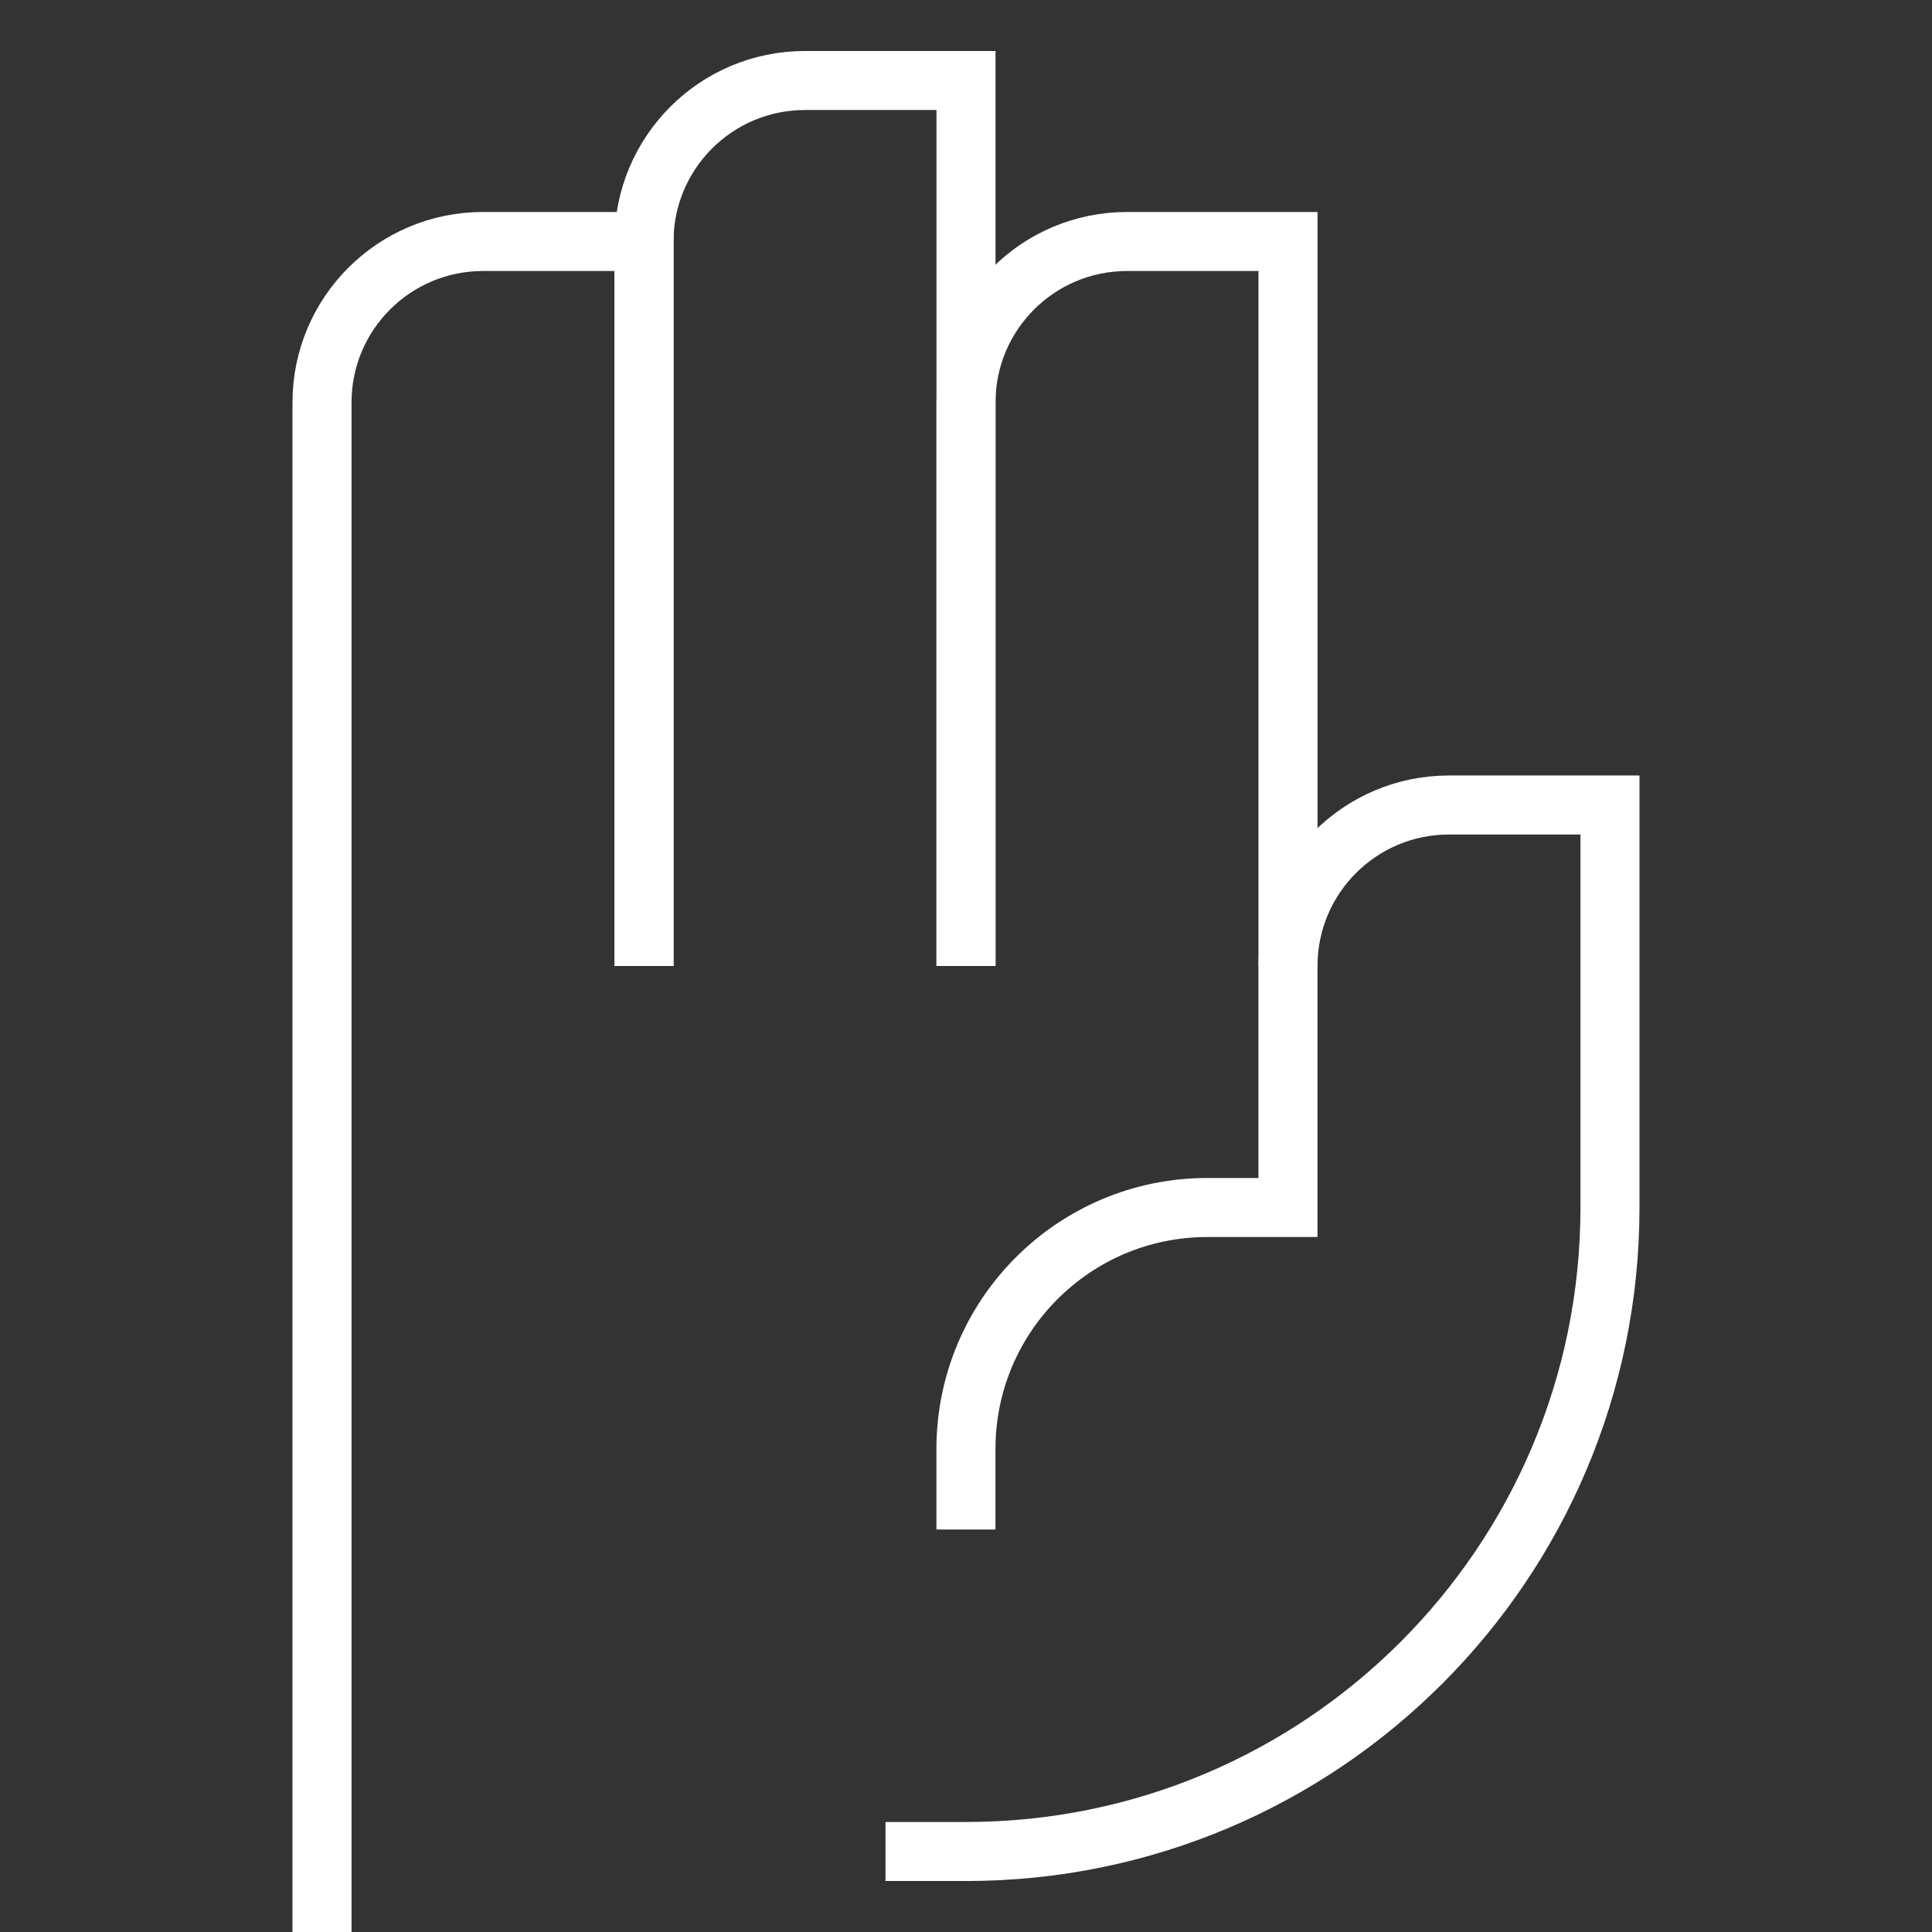
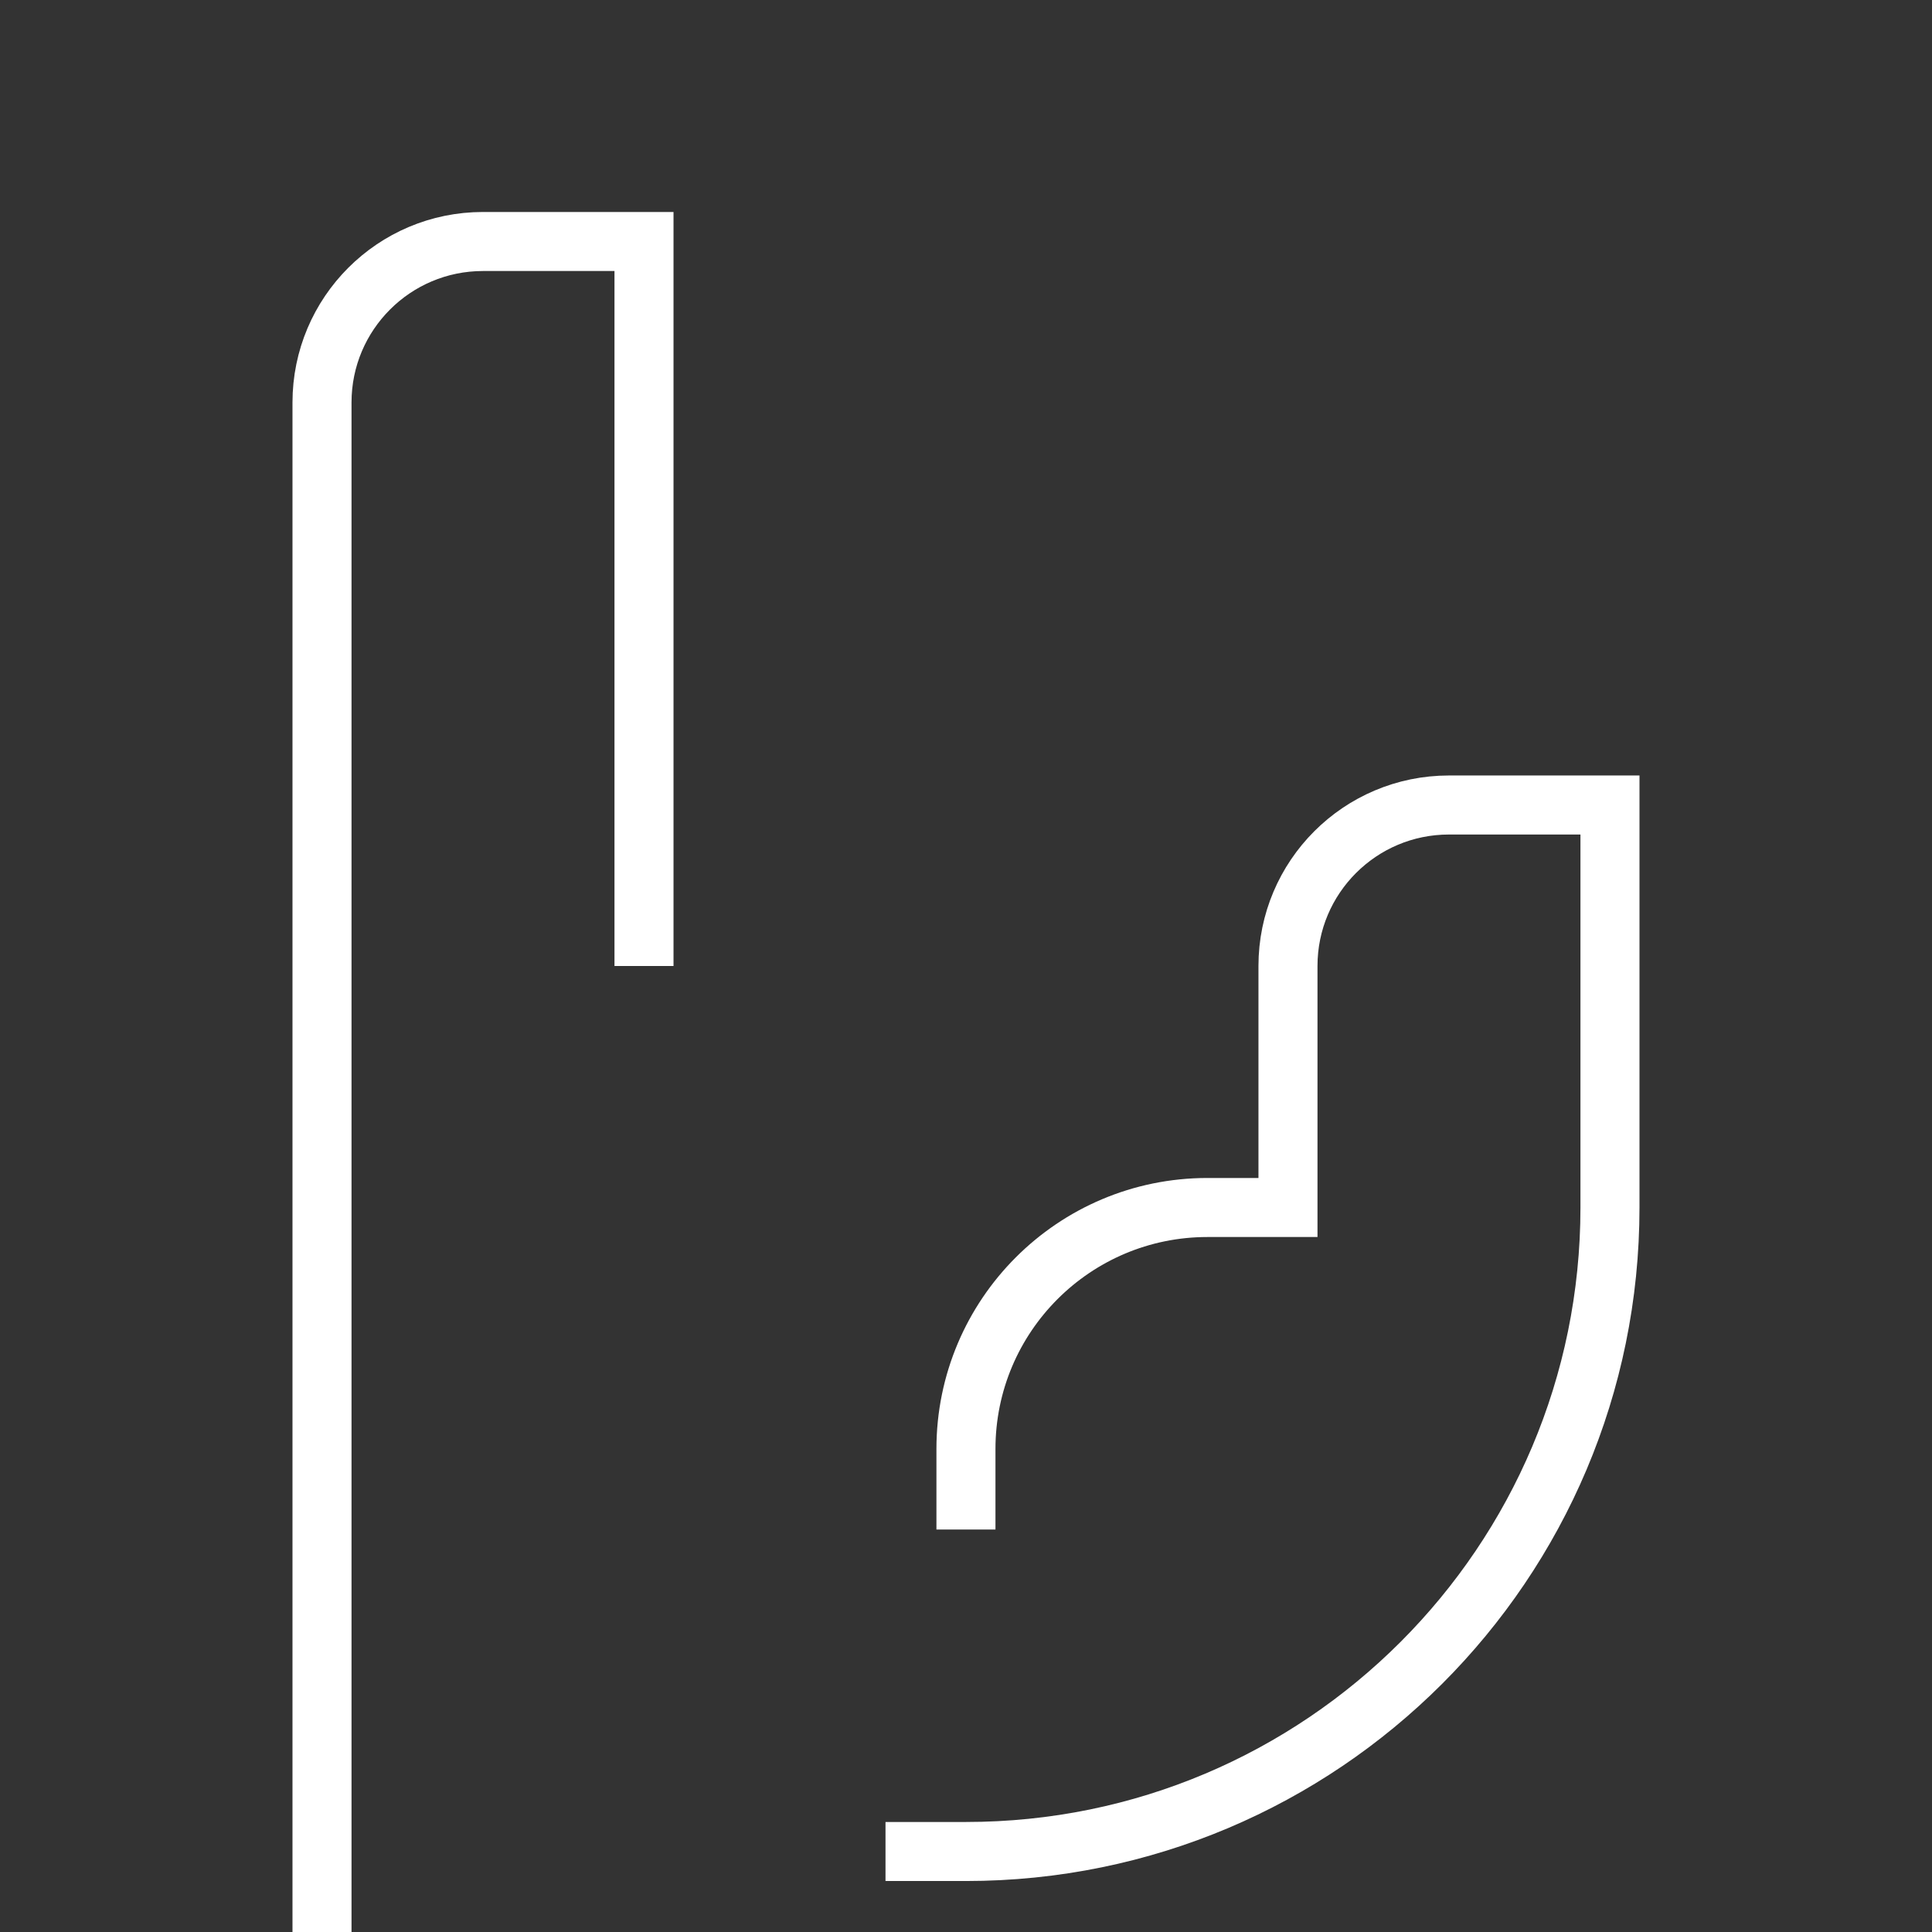
<svg xmlns="http://www.w3.org/2000/svg" width="72" height="72" viewBox="0 0 72 72" fill="none">
  <rect x="0" y="0" width="72" height="72" fill="#333333" stroke="none" />
-   <path d="M36 36V15C36 11.686 38.686 9 42 9H48V36" stroke="white" stroke-width="2.2" />
  <path d="M24 36V9H18C14.686 9 12 11.686 12 15V72" stroke="white" stroke-width="2.2" />
-   <path d="M24 36V9C24 5.686 26.686 3 30 3H36V36" stroke="white" stroke-width="2.2" />
  <path d="M33 69H35.999C49.254 69 59.999 58.255 59.999 45V30H53.999C50.686 30 47.999 32.686 47.999 36V45H44.998C40.028 45 35.998 49.029 35.998 54V57" stroke="white" stroke-width="2.2" />
</svg>